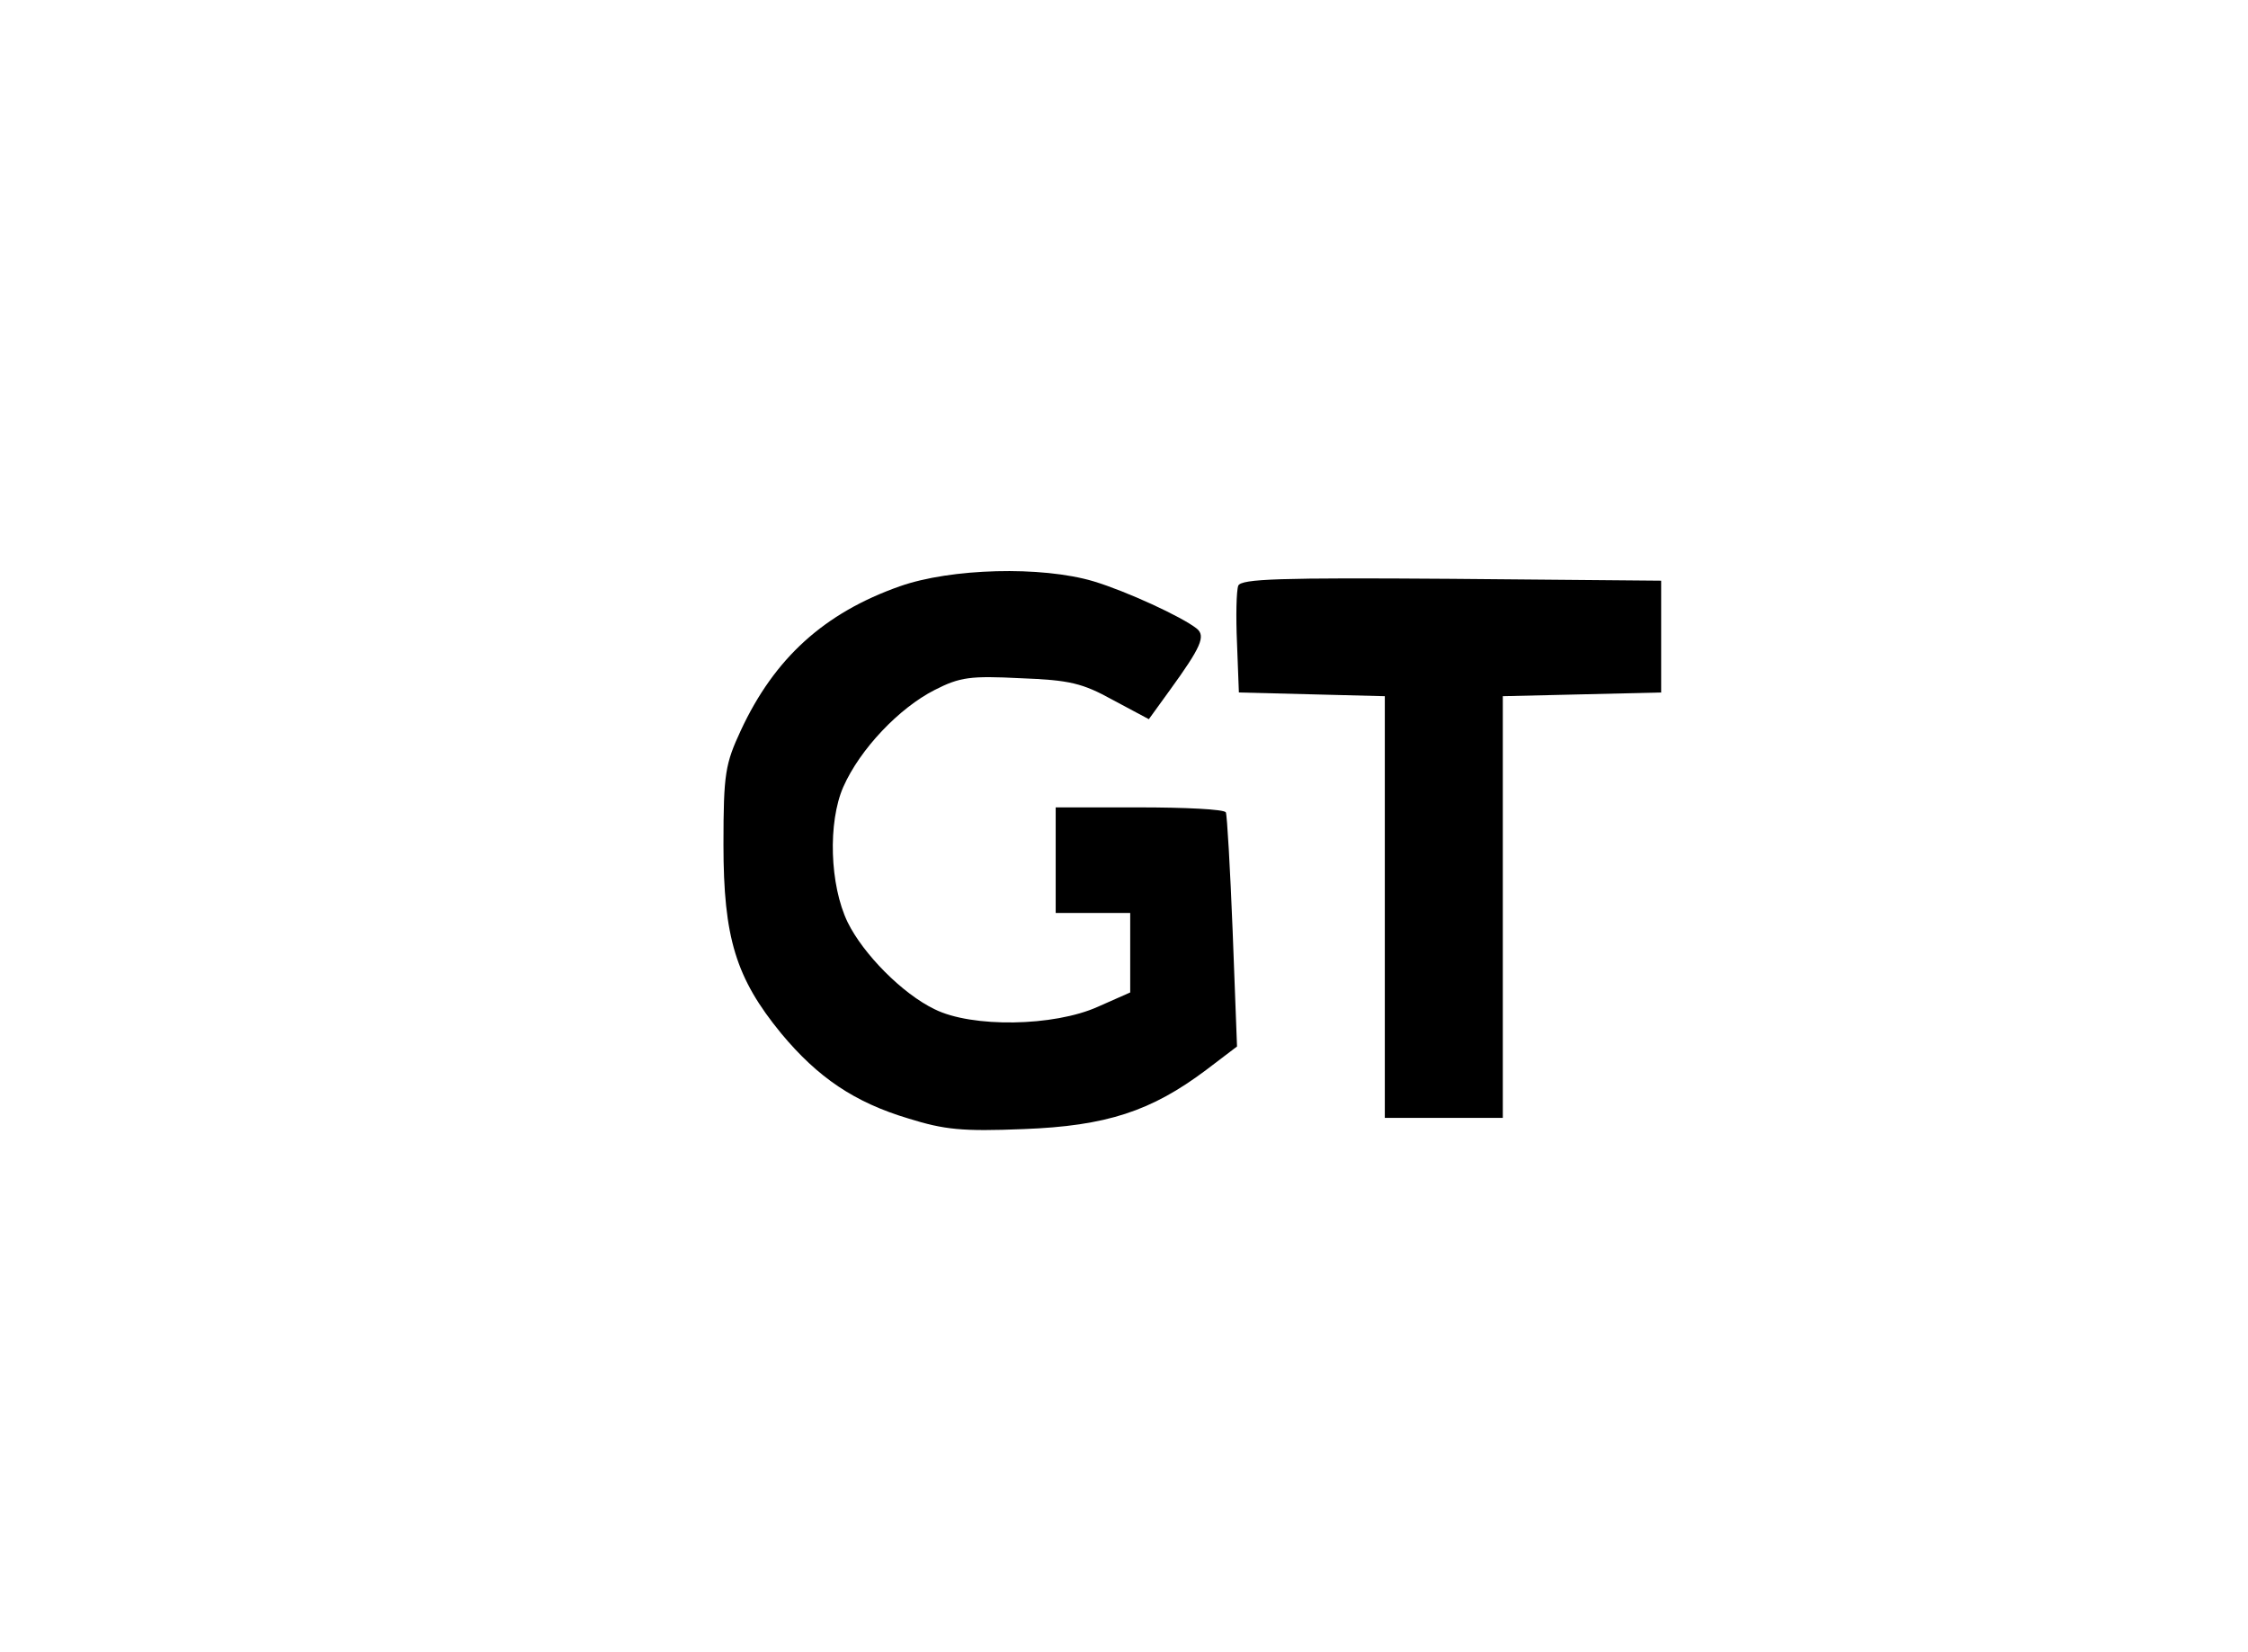
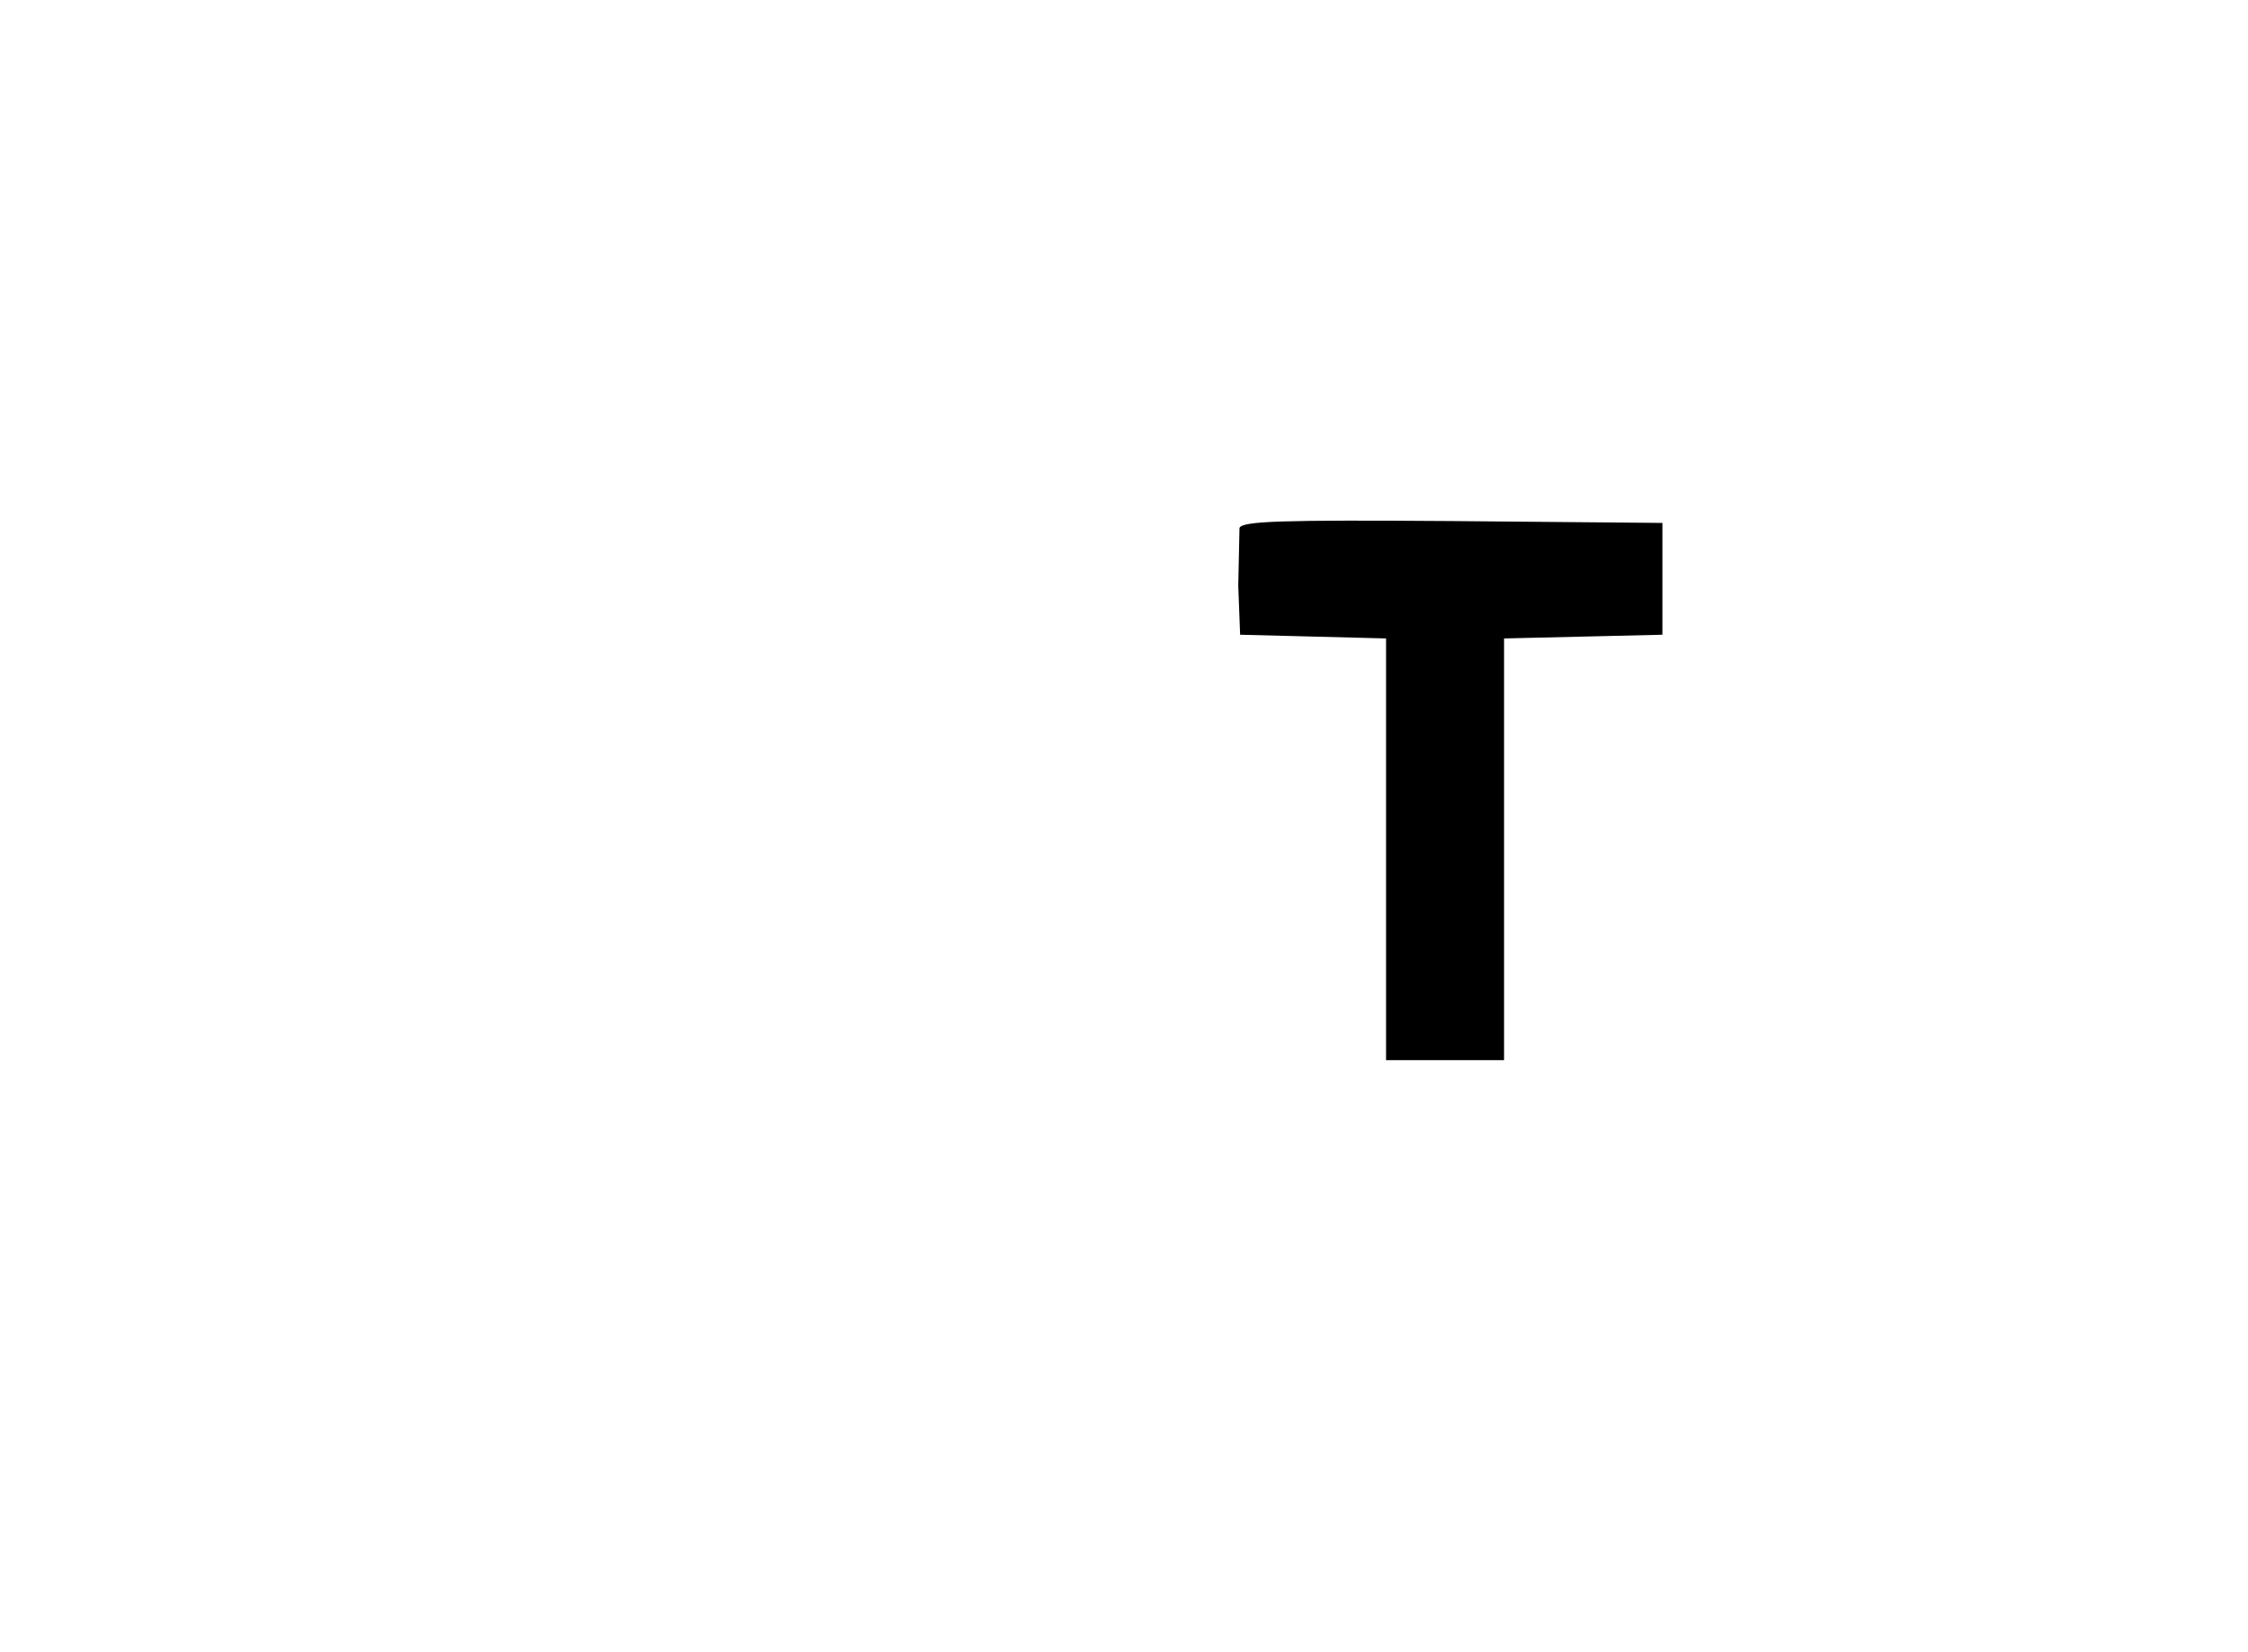
<svg xmlns="http://www.w3.org/2000/svg" version="1.0" width="362pt" height="266pt" viewBox="0 0 362 266" preserveAspectRatio="xMidYMid meet">
  <g transform="translate(0,266) scale(0.1,-0.1)" fill="#000000" stroke="none">
-     <path d="M1449 1716 c-122 -43 -202 -116 -256 -232 -25 -54 -28 -69 -28 -184 0 -150 20 -215 93 -304 59 -71 118 -111 205 -137 58 -18 86 -21 185 -17 134 5 206 29 294 95 l50 38 -7 185 c-4 101 -9 188 -11 192 -3 5 -66 8 -140 8 l-134 0 0 -85 0 -85 60 0 60 0 0 -64 0 -64 -52 -23 c-71 -32 -203 -34 -263 -4 -52 25 -115 89 -140 140 -29 60 -32 161 -7 218 27 61 90 127 147 156 41 21 58 23 138 19 80 -3 100 -8 149 -35 l58 -31 34 47 c50 69 58 87 43 99 -24 19 -113 60 -166 76 -84 25 -230 21 -312 -8z" />
-     <path d="M1994 1717 c-3 -8 -4 -49 -2 -93 l3 -79 118 -3 117 -3 0 -339 0 -340 95 0 95 0 0 340 0 339 128 3 127 3 0 90 0 90 -338 3 c-276 2 -338 0 -343 -11z" />
+     <path d="M1994 1717 l3 -79 118 -3 117 -3 0 -339 0 -340 95 0 95 0 0 340 0 339 128 3 127 3 0 90 0 90 -338 3 c-276 2 -338 0 -343 -11z" />
  </g>
</svg>